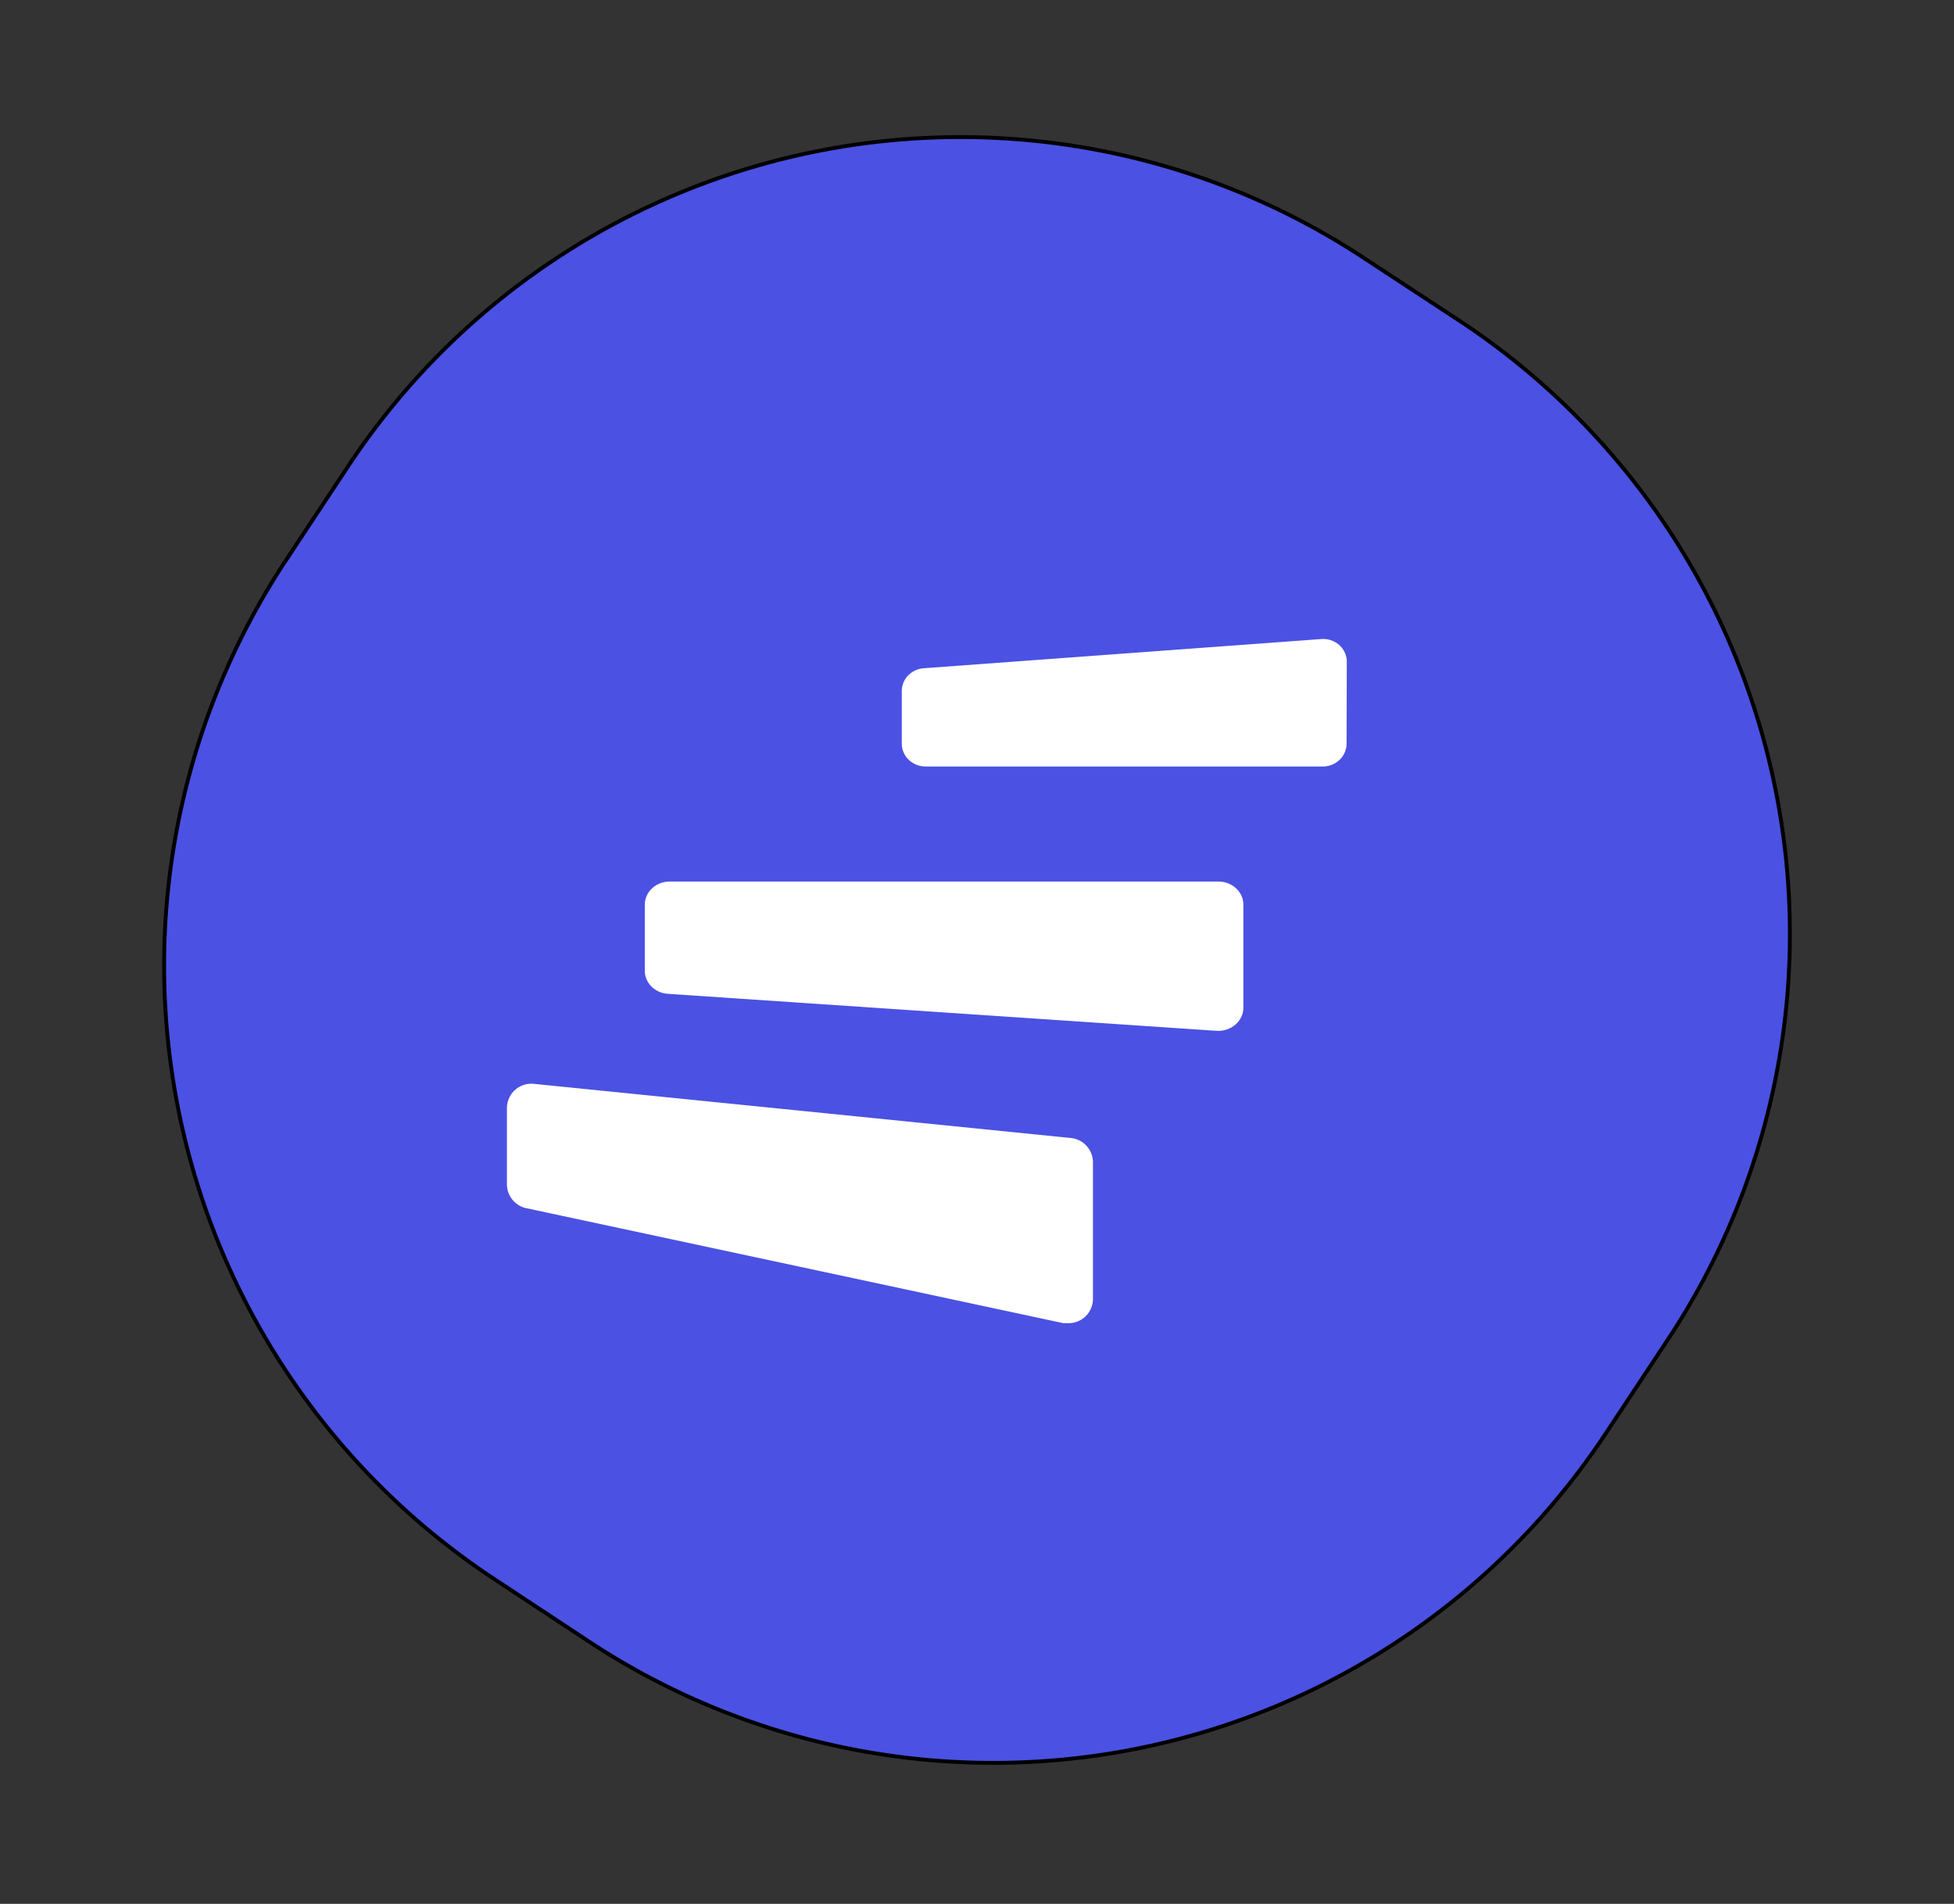
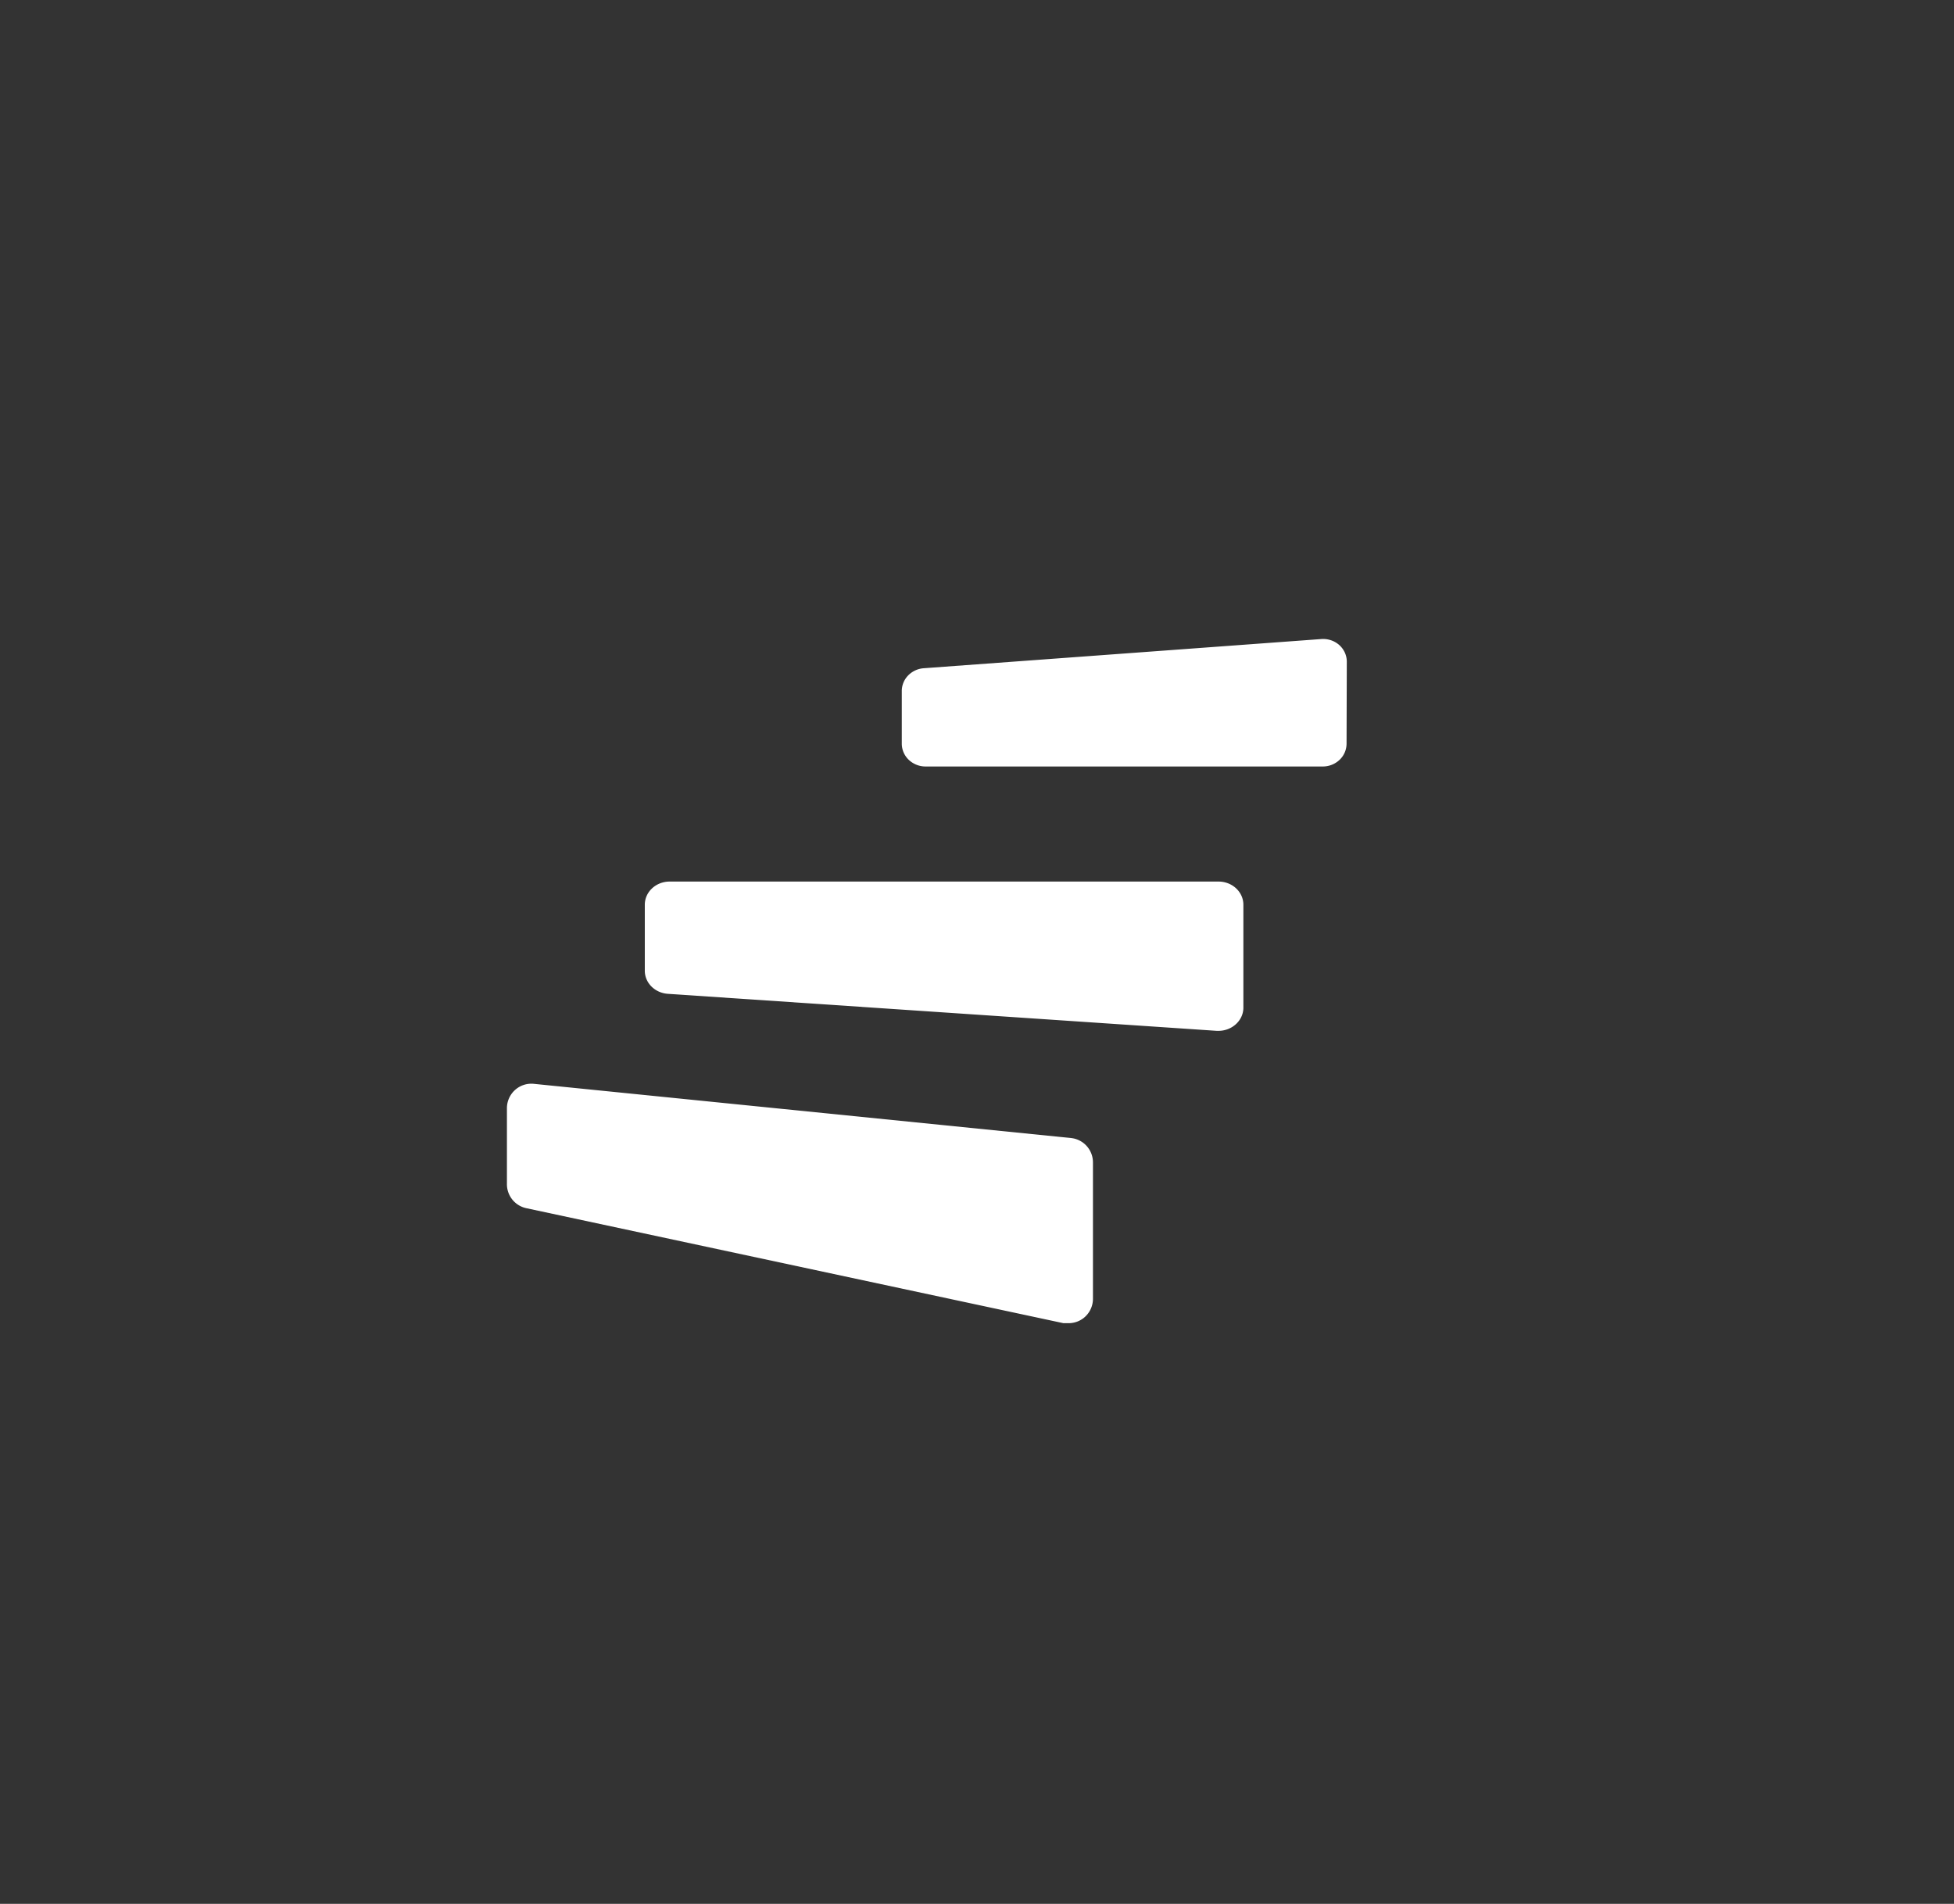
<svg xmlns="http://www.w3.org/2000/svg" fill="none" viewBox="0 0 506 493">
  <rect x="0" y="0" width="506" height="493" fill="#333333" stroke="none" />
-   <path fill="#4B51E2" stroke="#000" d="M353.756 67.178h.002l24.643 16.18a190.194 190.194 0 0 1 81.293 120.674 190.228 190.228 0 0 1-27.783 142.834l.417.275-.417-.275-16.177 24.46h-.001a190.151 190.151 0 0 1-120.704 81.372 190.106 190.106 0 0 1-142.873-27.851l-.001-.001-24.517-16.18a190.317 190.317 0 0 1-81.335-120.768 190.352 190.352 0 0 1 27.825-142.929l16.05-24.271a190.074 190.074 0 0 1 120.7-81.397 190.045 190.045 0 0 1 142.878 27.877Z" />
  <path fill="#fff" fill-rule="evenodd" d="M283.028 336.291a6.35 6.35 0 0 1-2.34 4.953 6.304 6.304 0 0 1-3.983 1.397h-1.328l-139.11-29.783a6.318 6.318 0 0 1-3.635-2.273 6.364 6.364 0 0 1-1.36-4.077v-19.496a6.36 6.36 0 0 1 2.069-4.731 6.314 6.314 0 0 1 4.886-1.62l139.11 14.035a6.317 6.317 0 0 1 4.068 2.07 6.366 6.366 0 0 1 1.623 4.28v35.245ZM319.921 265.321c-1.186 1.034-2.749 1.613-4.375 1.618h-.45l-142.2-9.589c-1.615-.121-3.123-.805-4.22-1.917-1.098-1.111-1.704-2.567-1.699-4.077v-17.08c0-1.59.678-3.114 1.884-4.238 1.207-1.124 2.844-1.756 4.55-1.756h142.135c1.707 0 3.343.632 4.55 1.756 1.207 1.124 1.885 2.648 1.885 4.238v26.79a5.655 5.655 0 0 1-.567 2.321 6.025 6.025 0 0 1-1.493 1.934ZM348.7 192.581a5.785 5.785 0 0 1-1.804 4.175 6.298 6.298 0 0 1-4.355 1.729H239.683a6.299 6.299 0 0 1-4.356-1.729 5.785 5.785 0 0 1-1.804-4.175v-13.638a5.776 5.776 0 0 1 1.649-4.035 6.273 6.273 0 0 1 4.079-1.869l102.92-7.557a6.409 6.409 0 0 1 2.476.309 6.218 6.218 0 0 1 2.144 1.226 5.92 5.92 0 0 1 1.465 1.986c.339.752.511 1.563.506 2.383l-.062 21.195Z" clip-rule="evenodd" />
</svg>